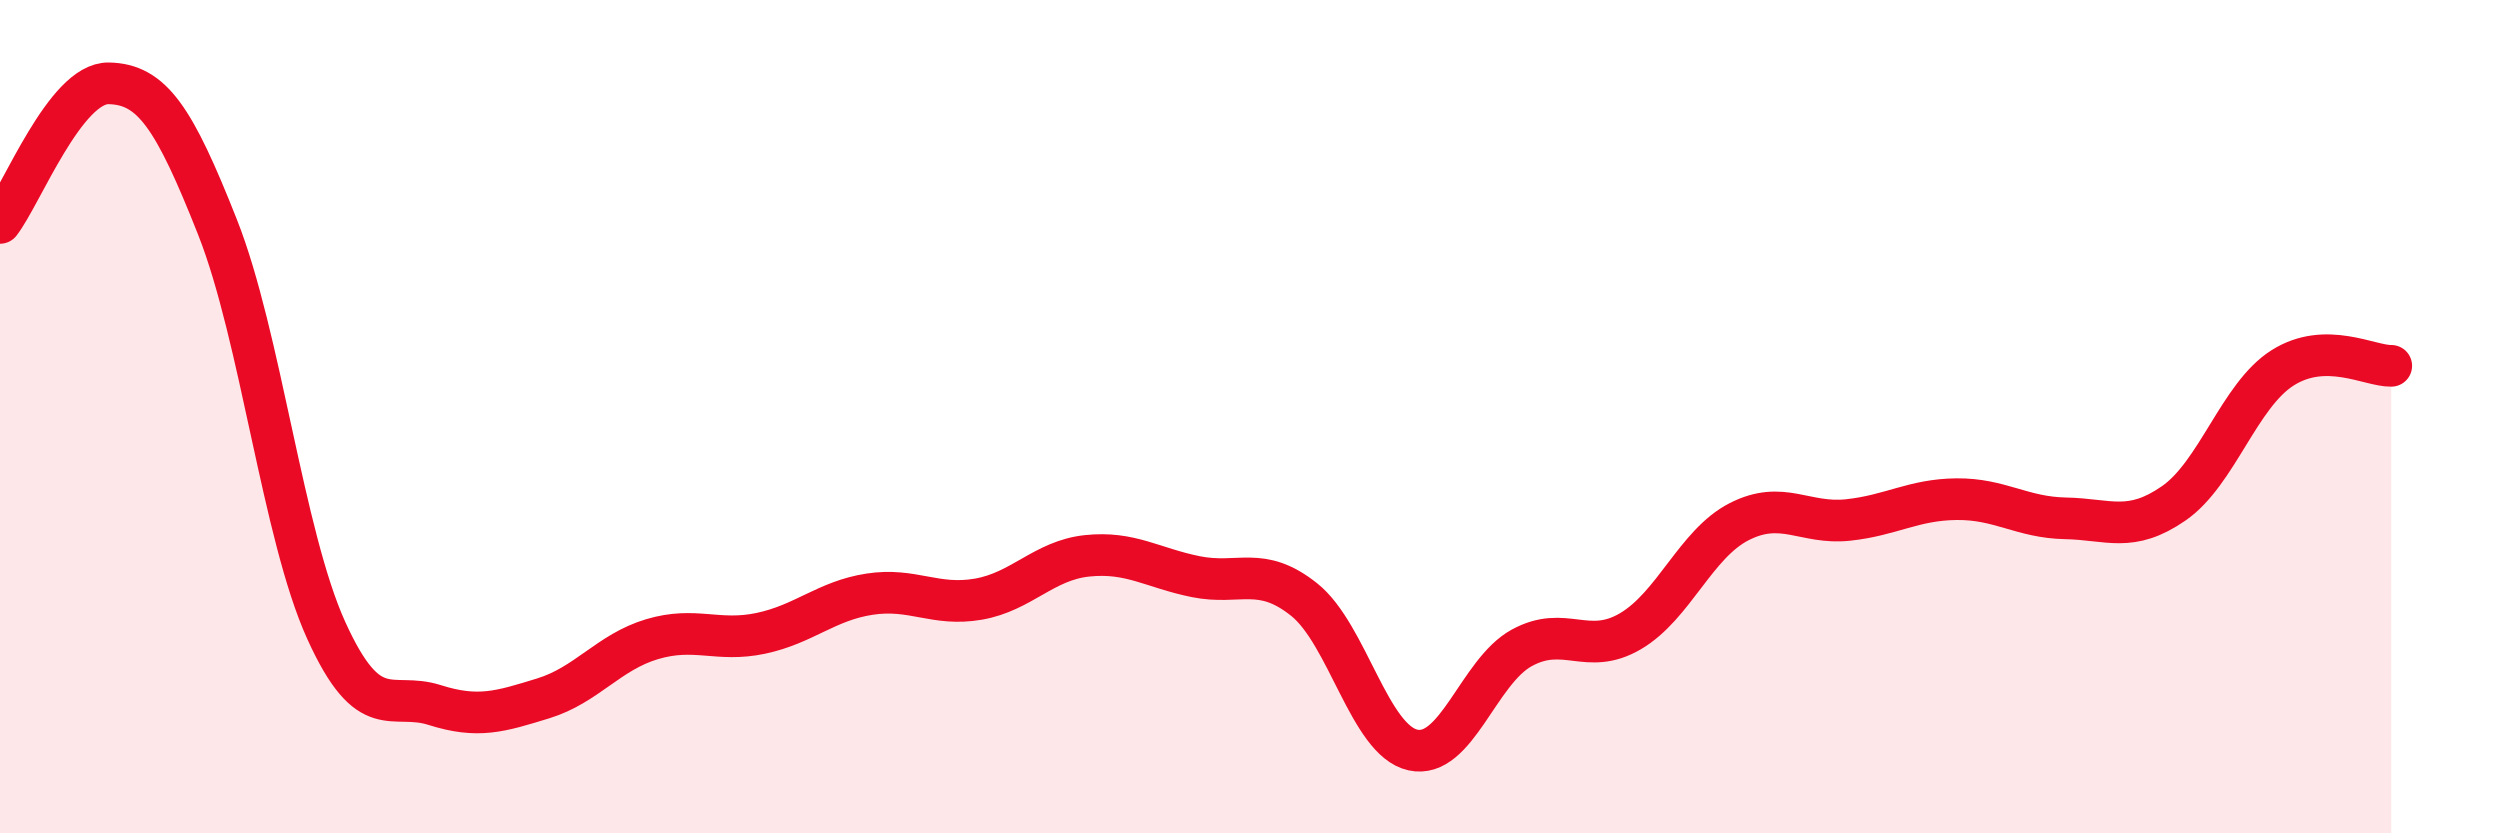
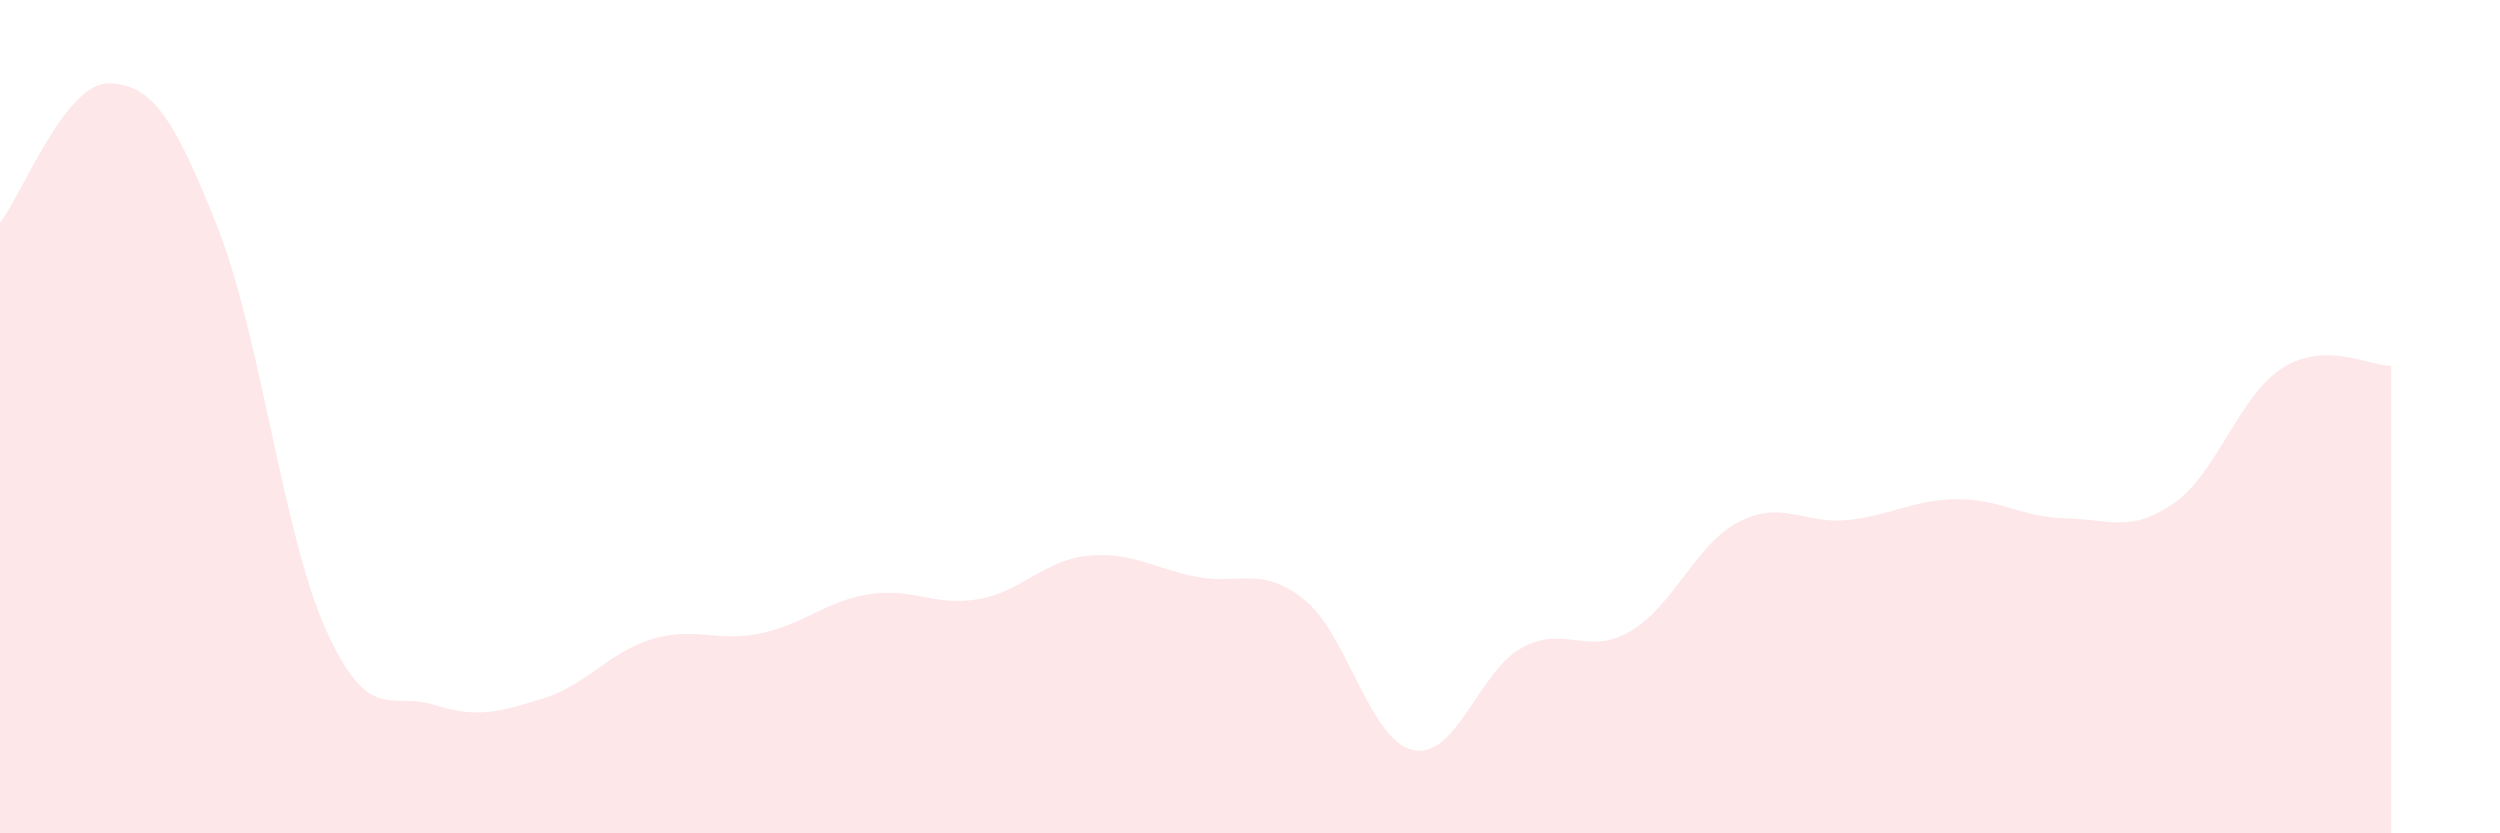
<svg xmlns="http://www.w3.org/2000/svg" width="60" height="20" viewBox="0 0 60 20">
  <path d="M 0,5.35 C 0.52,4.68 1.57,1.98 2.61,2 C 3.65,2.02 4.18,2.82 5.22,5.45 C 6.26,8.08 6.79,12.84 7.83,15.13 C 8.87,17.42 9.39,16.59 10.43,16.92 C 11.47,17.25 12,17.08 13.04,16.76 C 14.08,16.44 14.61,15.65 15.65,15.34 C 16.69,15.03 17.22,15.42 18.26,15.2 C 19.3,14.98 19.83,14.42 20.87,14.26 C 21.91,14.1 22.44,14.56 23.48,14.38 C 24.52,14.2 25.05,13.45 26.09,13.34 C 27.13,13.23 27.66,13.63 28.7,13.84 C 29.74,14.05 30.26,13.56 31.3,14.39 C 32.34,15.22 32.87,17.77 33.91,18 C 34.95,18.23 35.48,16.12 36.52,15.55 C 37.56,14.98 38.09,15.76 39.13,15.15 C 40.17,14.54 40.7,13.05 41.74,12.52 C 42.78,11.99 43.31,12.59 44.35,12.48 C 45.39,12.37 45.92,11.99 46.96,11.98 C 48,11.97 48.53,12.42 49.57,12.44 C 50.61,12.46 51.13,12.8 52.17,12.08 C 53.21,11.36 53.74,9.49 54.78,8.83 C 55.82,8.17 56.87,8.79 57.39,8.78L57.39 20L0 20Z" fill="#EB0A25" opacity="0.1" stroke-linecap="round" stroke-linejoin="round" />
-   <path d="M 0,5.35 C 0.52,4.68 1.57,1.98 2.61,2 C 3.65,2.02 4.18,2.82 5.22,5.45 C 6.26,8.08 6.79,12.84 7.83,15.13 C 8.87,17.42 9.39,16.59 10.43,16.92 C 11.47,17.25 12,17.08 13.04,16.76 C 14.08,16.44 14.61,15.65 15.65,15.34 C 16.69,15.03 17.22,15.42 18.26,15.2 C 19.3,14.98 19.83,14.42 20.87,14.26 C 21.91,14.1 22.44,14.56 23.48,14.38 C 24.52,14.2 25.05,13.45 26.09,13.34 C 27.13,13.23 27.66,13.63 28.7,13.84 C 29.74,14.05 30.26,13.56 31.3,14.39 C 32.34,15.22 32.87,17.77 33.91,18 C 34.95,18.23 35.48,16.12 36.52,15.55 C 37.56,14.98 38.09,15.76 39.13,15.15 C 40.17,14.54 40.7,13.05 41.74,12.52 C 42.78,11.99 43.31,12.59 44.35,12.48 C 45.39,12.37 45.92,11.99 46.96,11.98 C 48,11.97 48.53,12.42 49.57,12.44 C 50.61,12.46 51.13,12.8 52.17,12.08 C 53.21,11.36 53.74,9.49 54.78,8.83 C 55.82,8.17 56.87,8.79 57.39,8.78" stroke="#EB0A25" stroke-width="1" fill="none" stroke-linecap="round" stroke-linejoin="round" />
</svg>